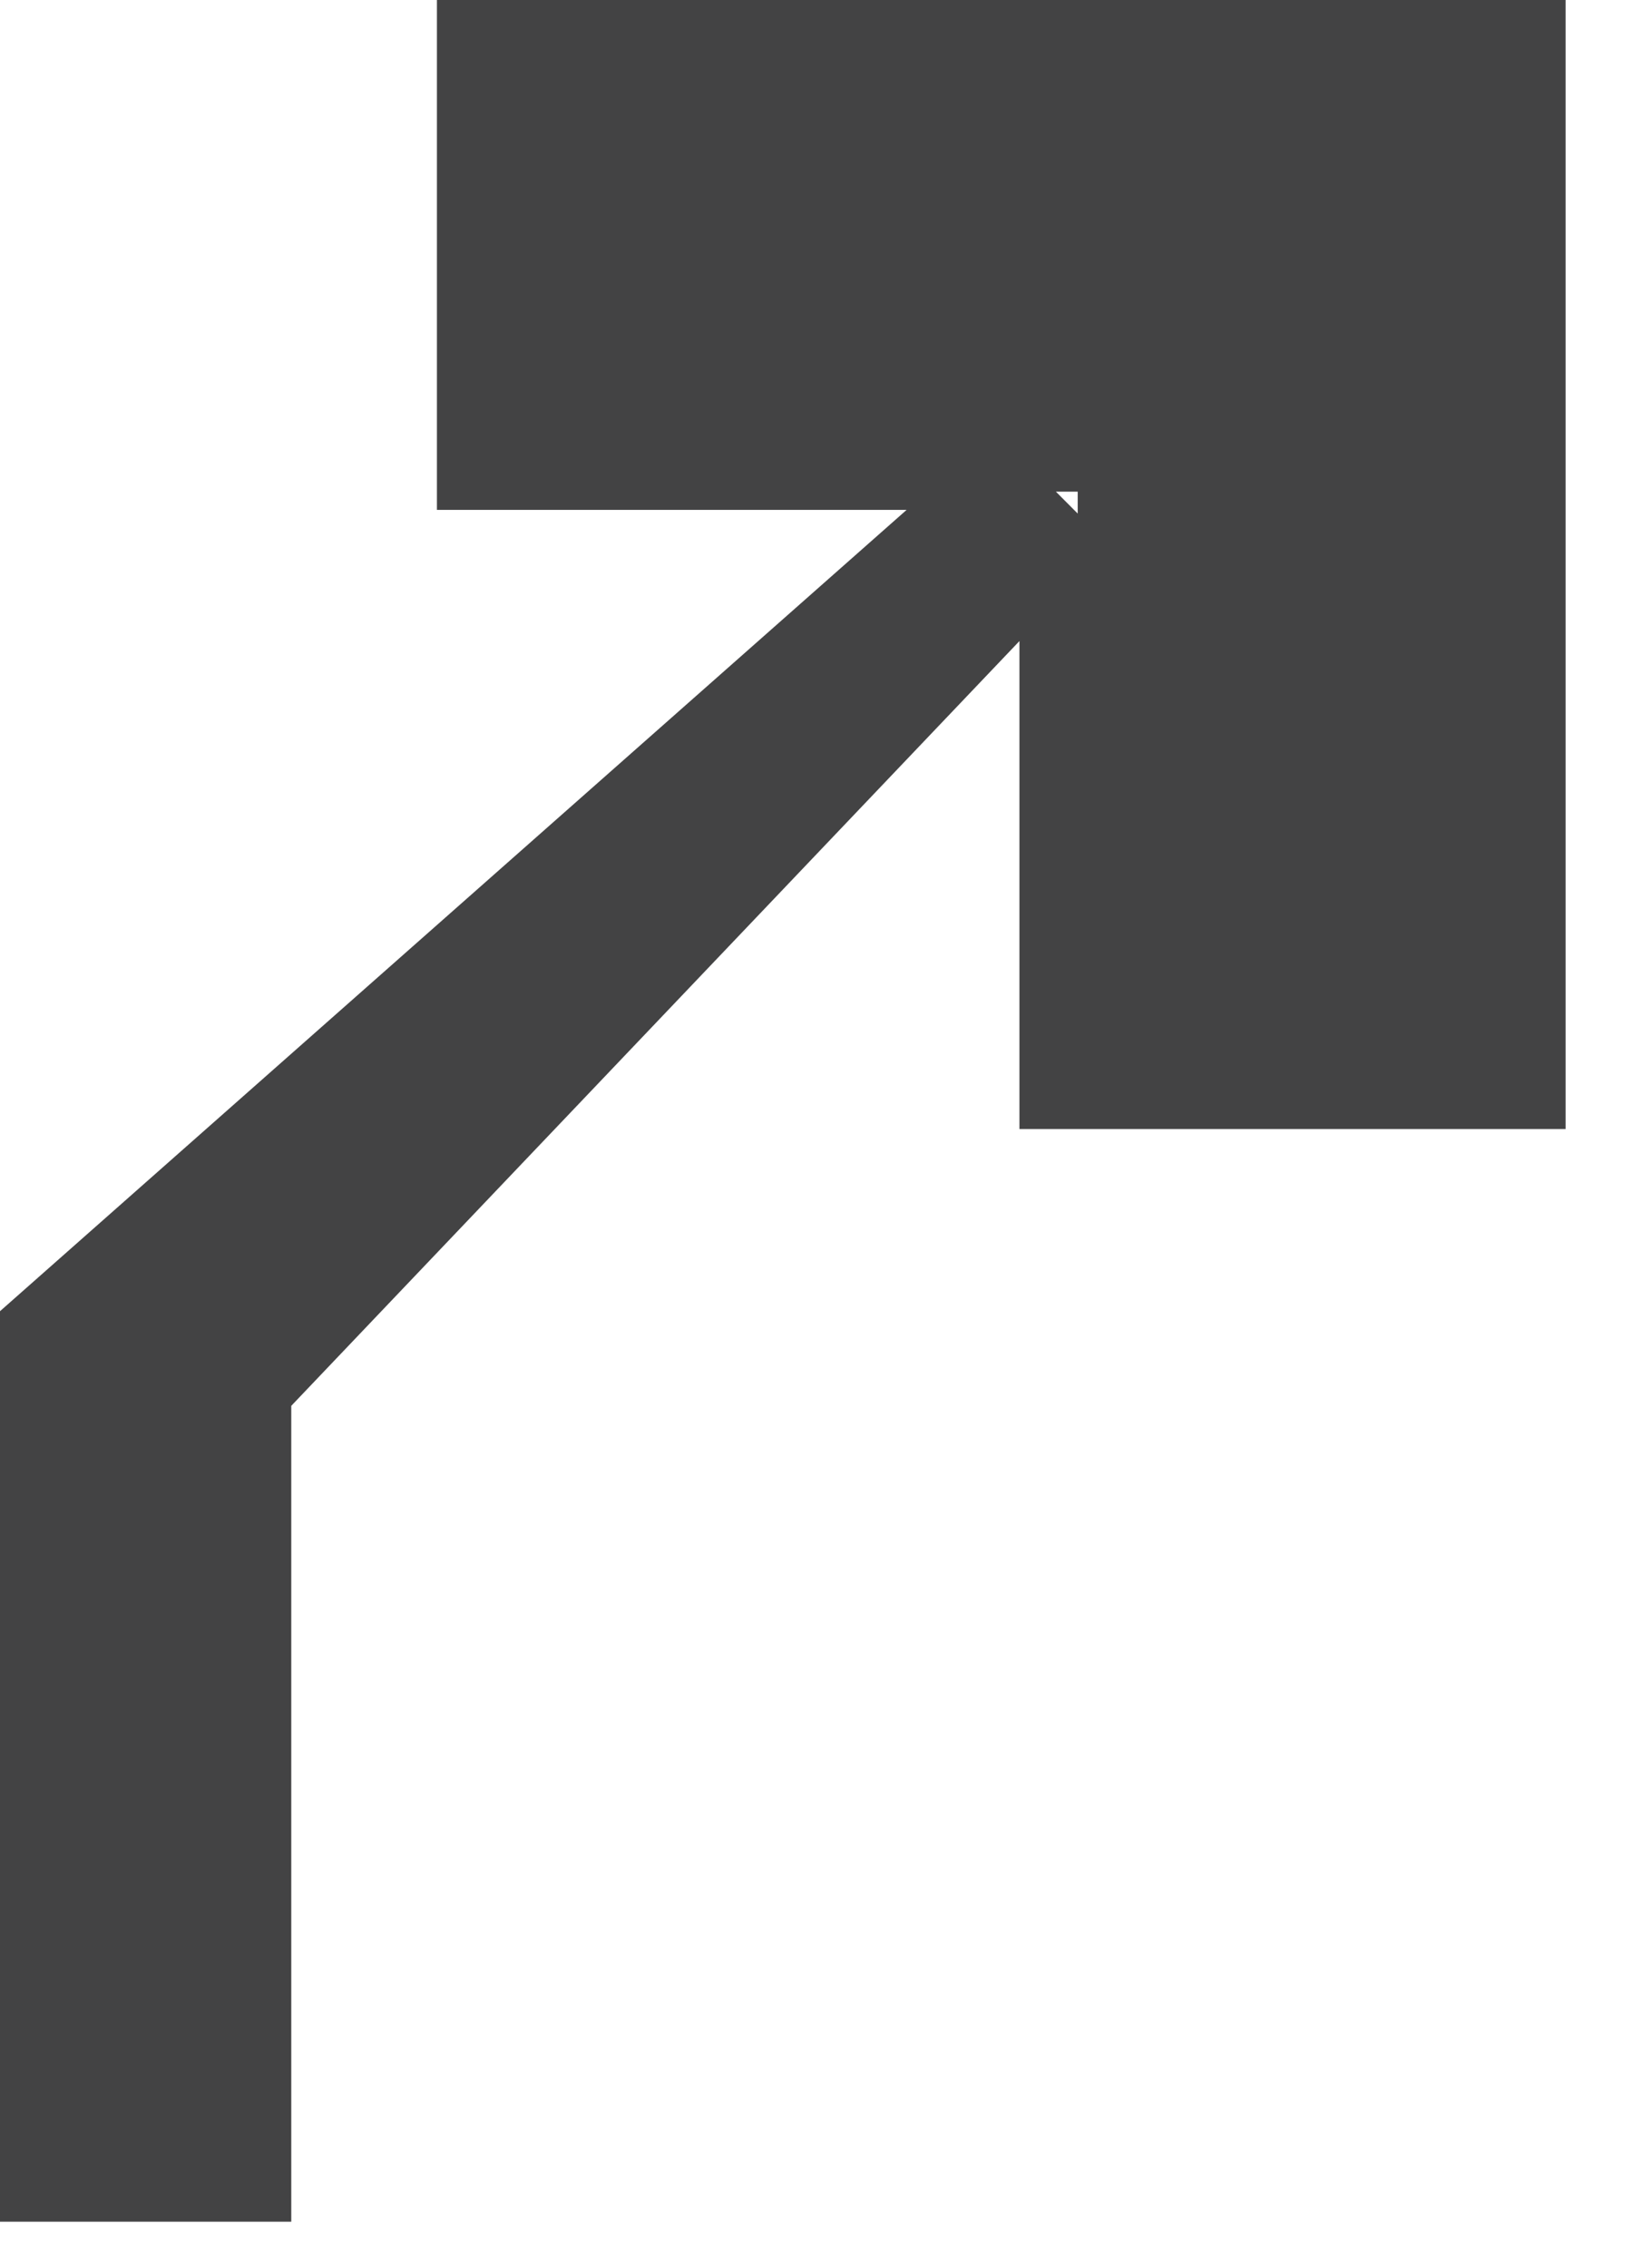
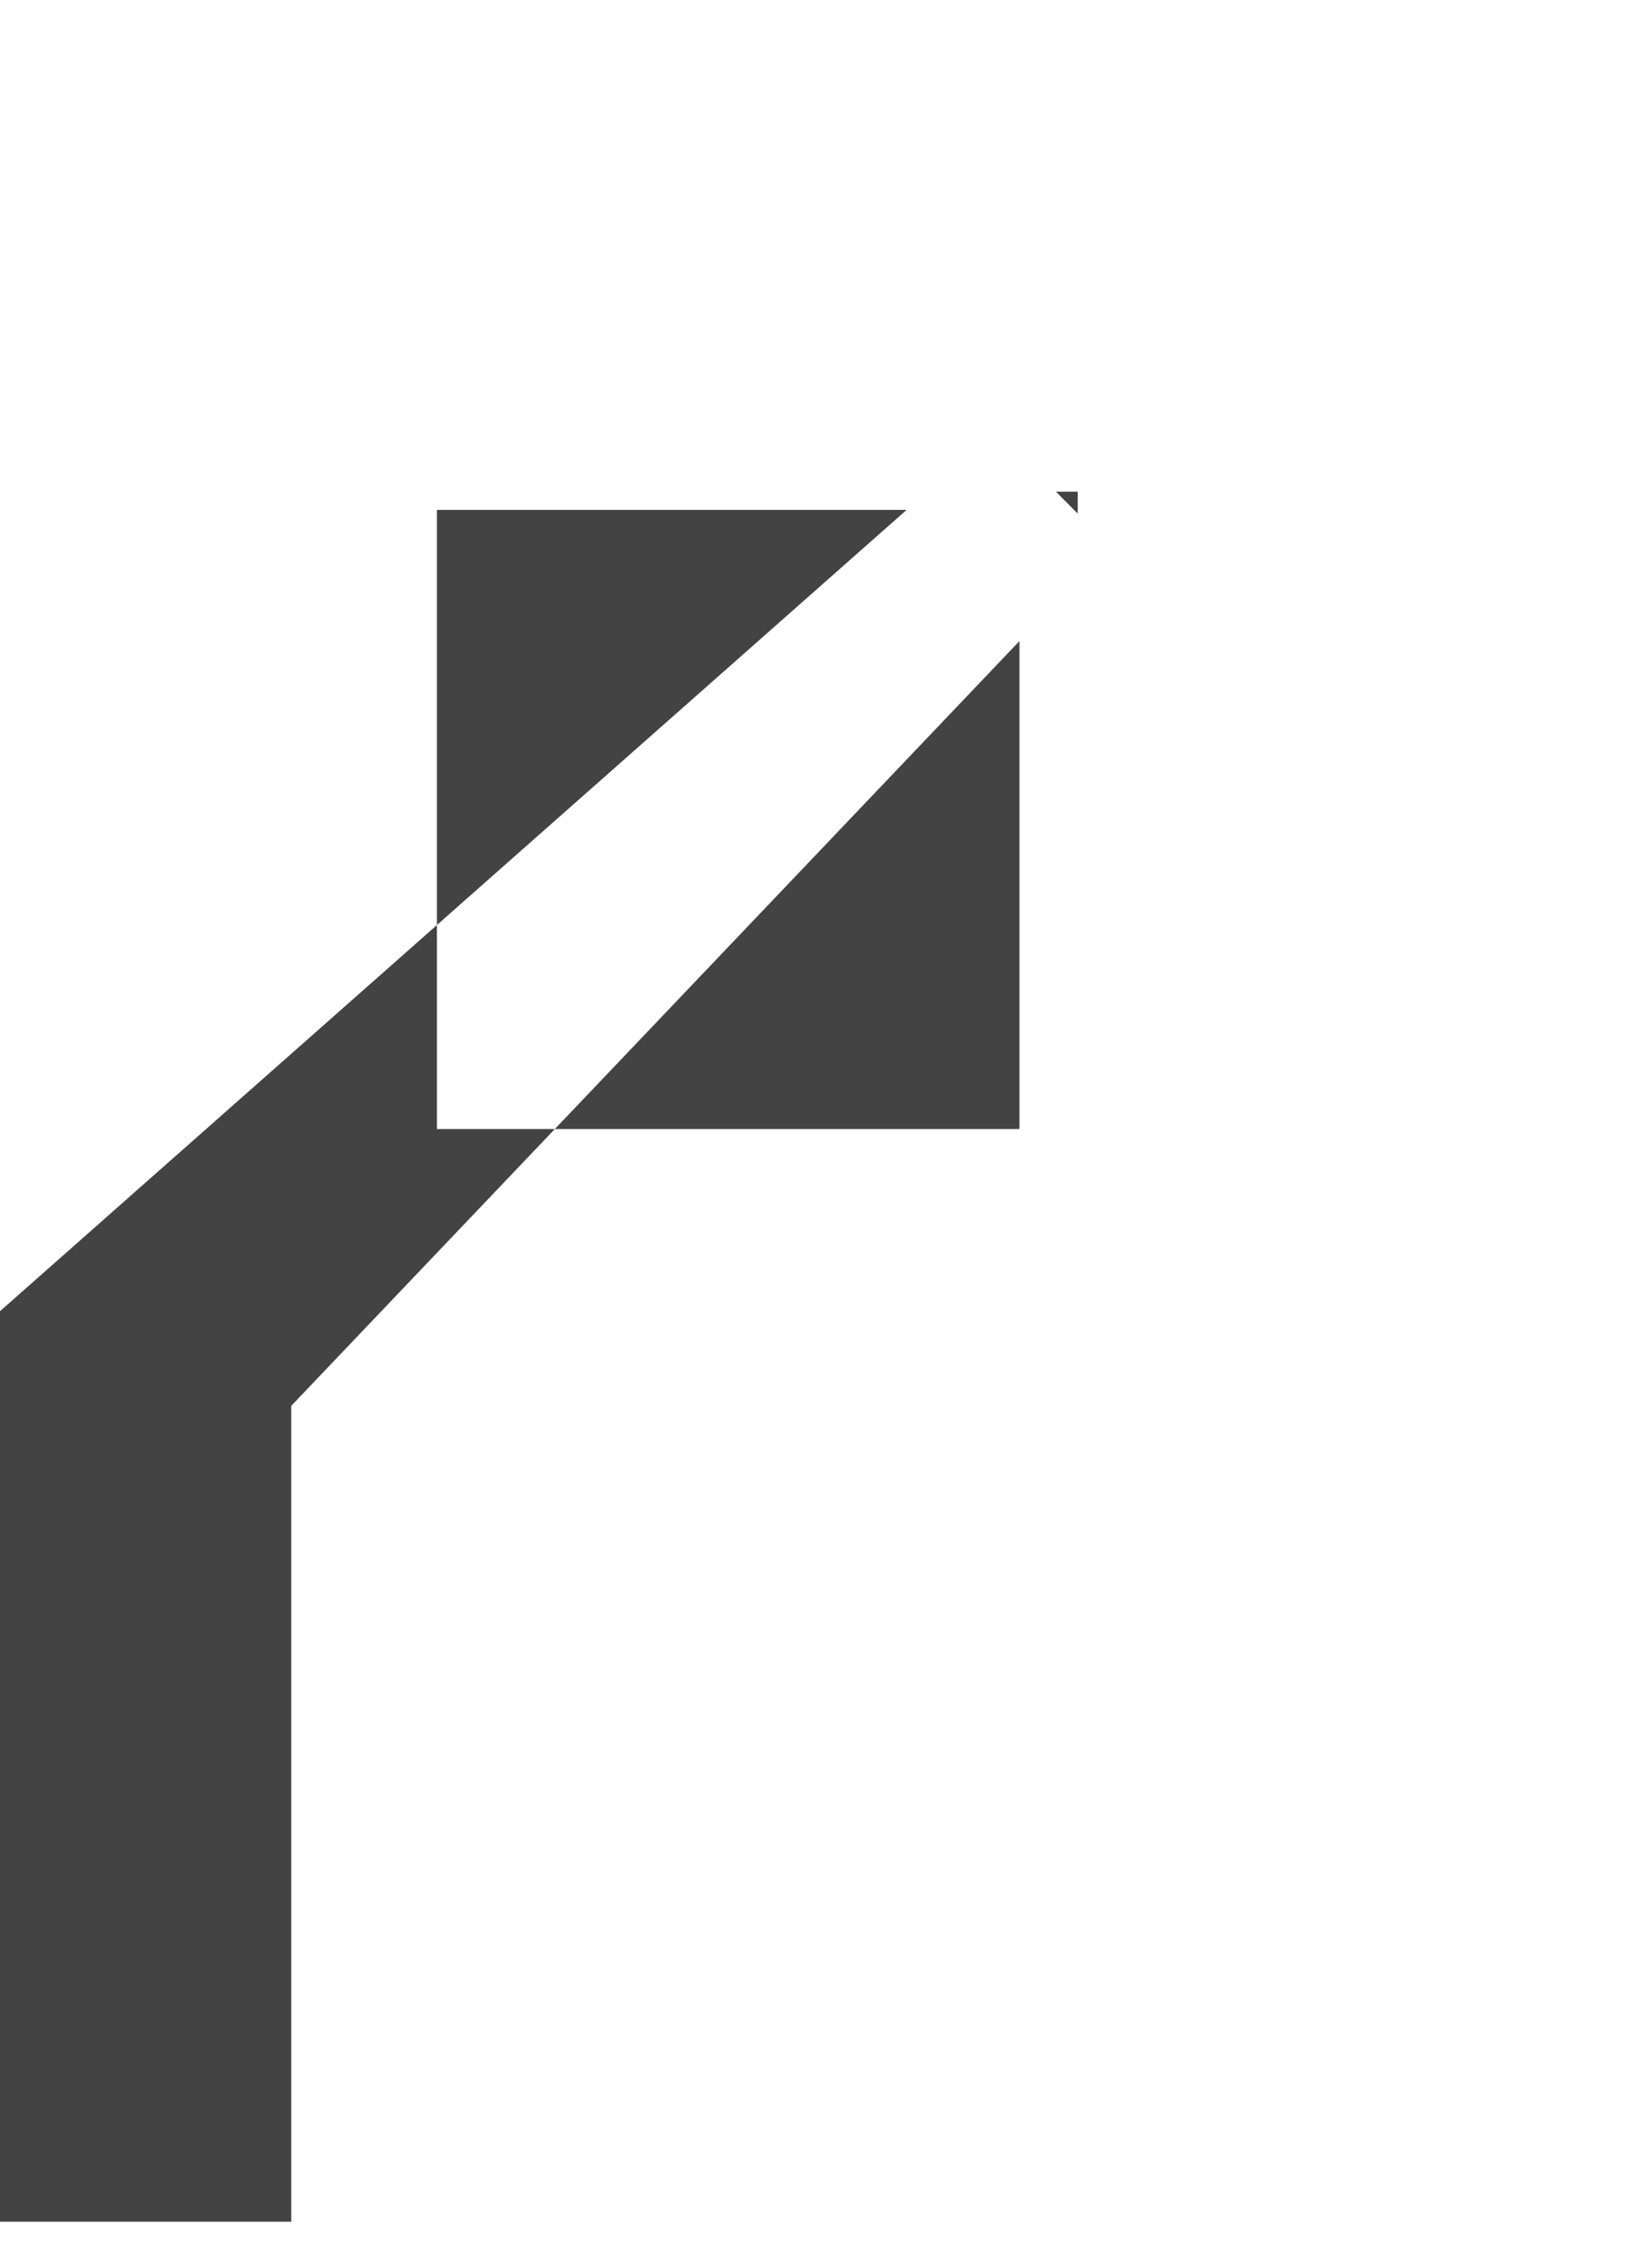
<svg xmlns="http://www.w3.org/2000/svg" fill="none" height="100%" overflow="visible" preserveAspectRatio="none" style="display: block;" viewBox="0 0 21 29" width="100%">
-   <path d="M5.588 0V6.519H11.595L0 16.764V28.405H3.725V17.974L13.038 8.196V14.435H20.023V0H5.588ZM13.504 6.286H13.783V6.566L13.504 6.286Z" fill="#434344" id="Vector" />
+   <path d="M5.588 0V6.519H11.595L0 16.764V28.405H3.725V17.974L13.038 8.196V14.435H20.023H5.588ZM13.504 6.286H13.783V6.566L13.504 6.286Z" fill="#434344" id="Vector" />
</svg>